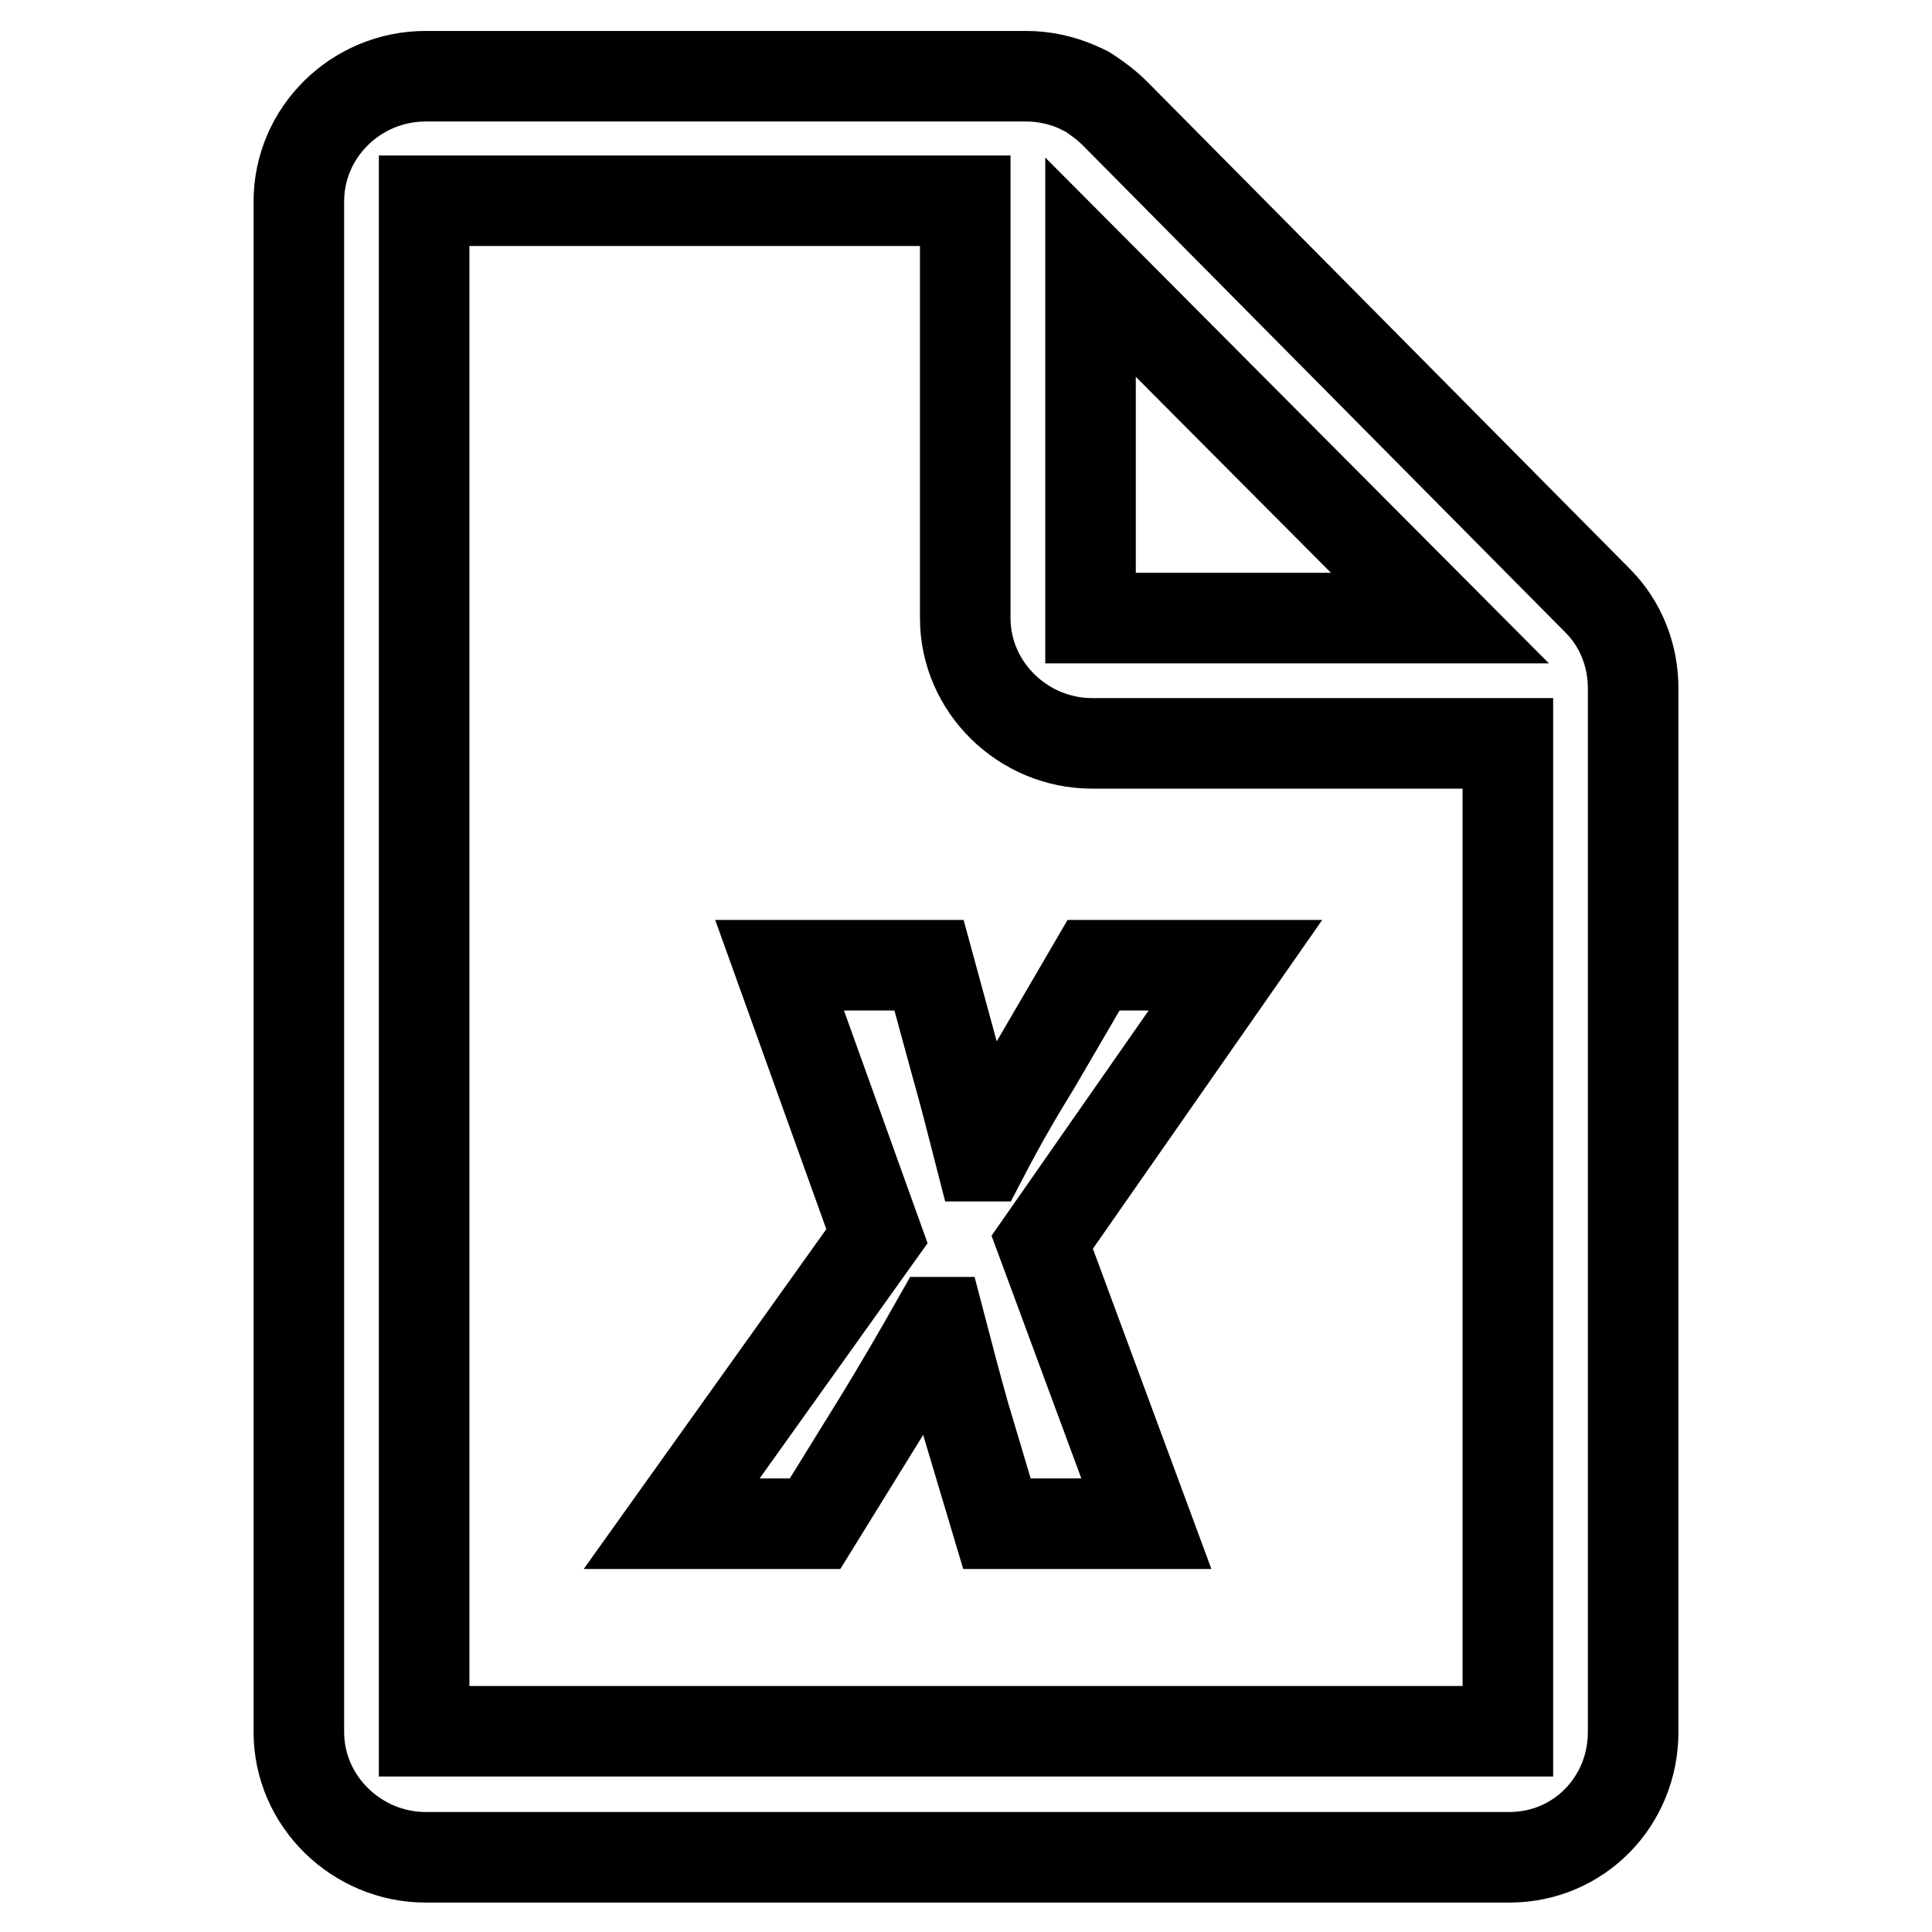
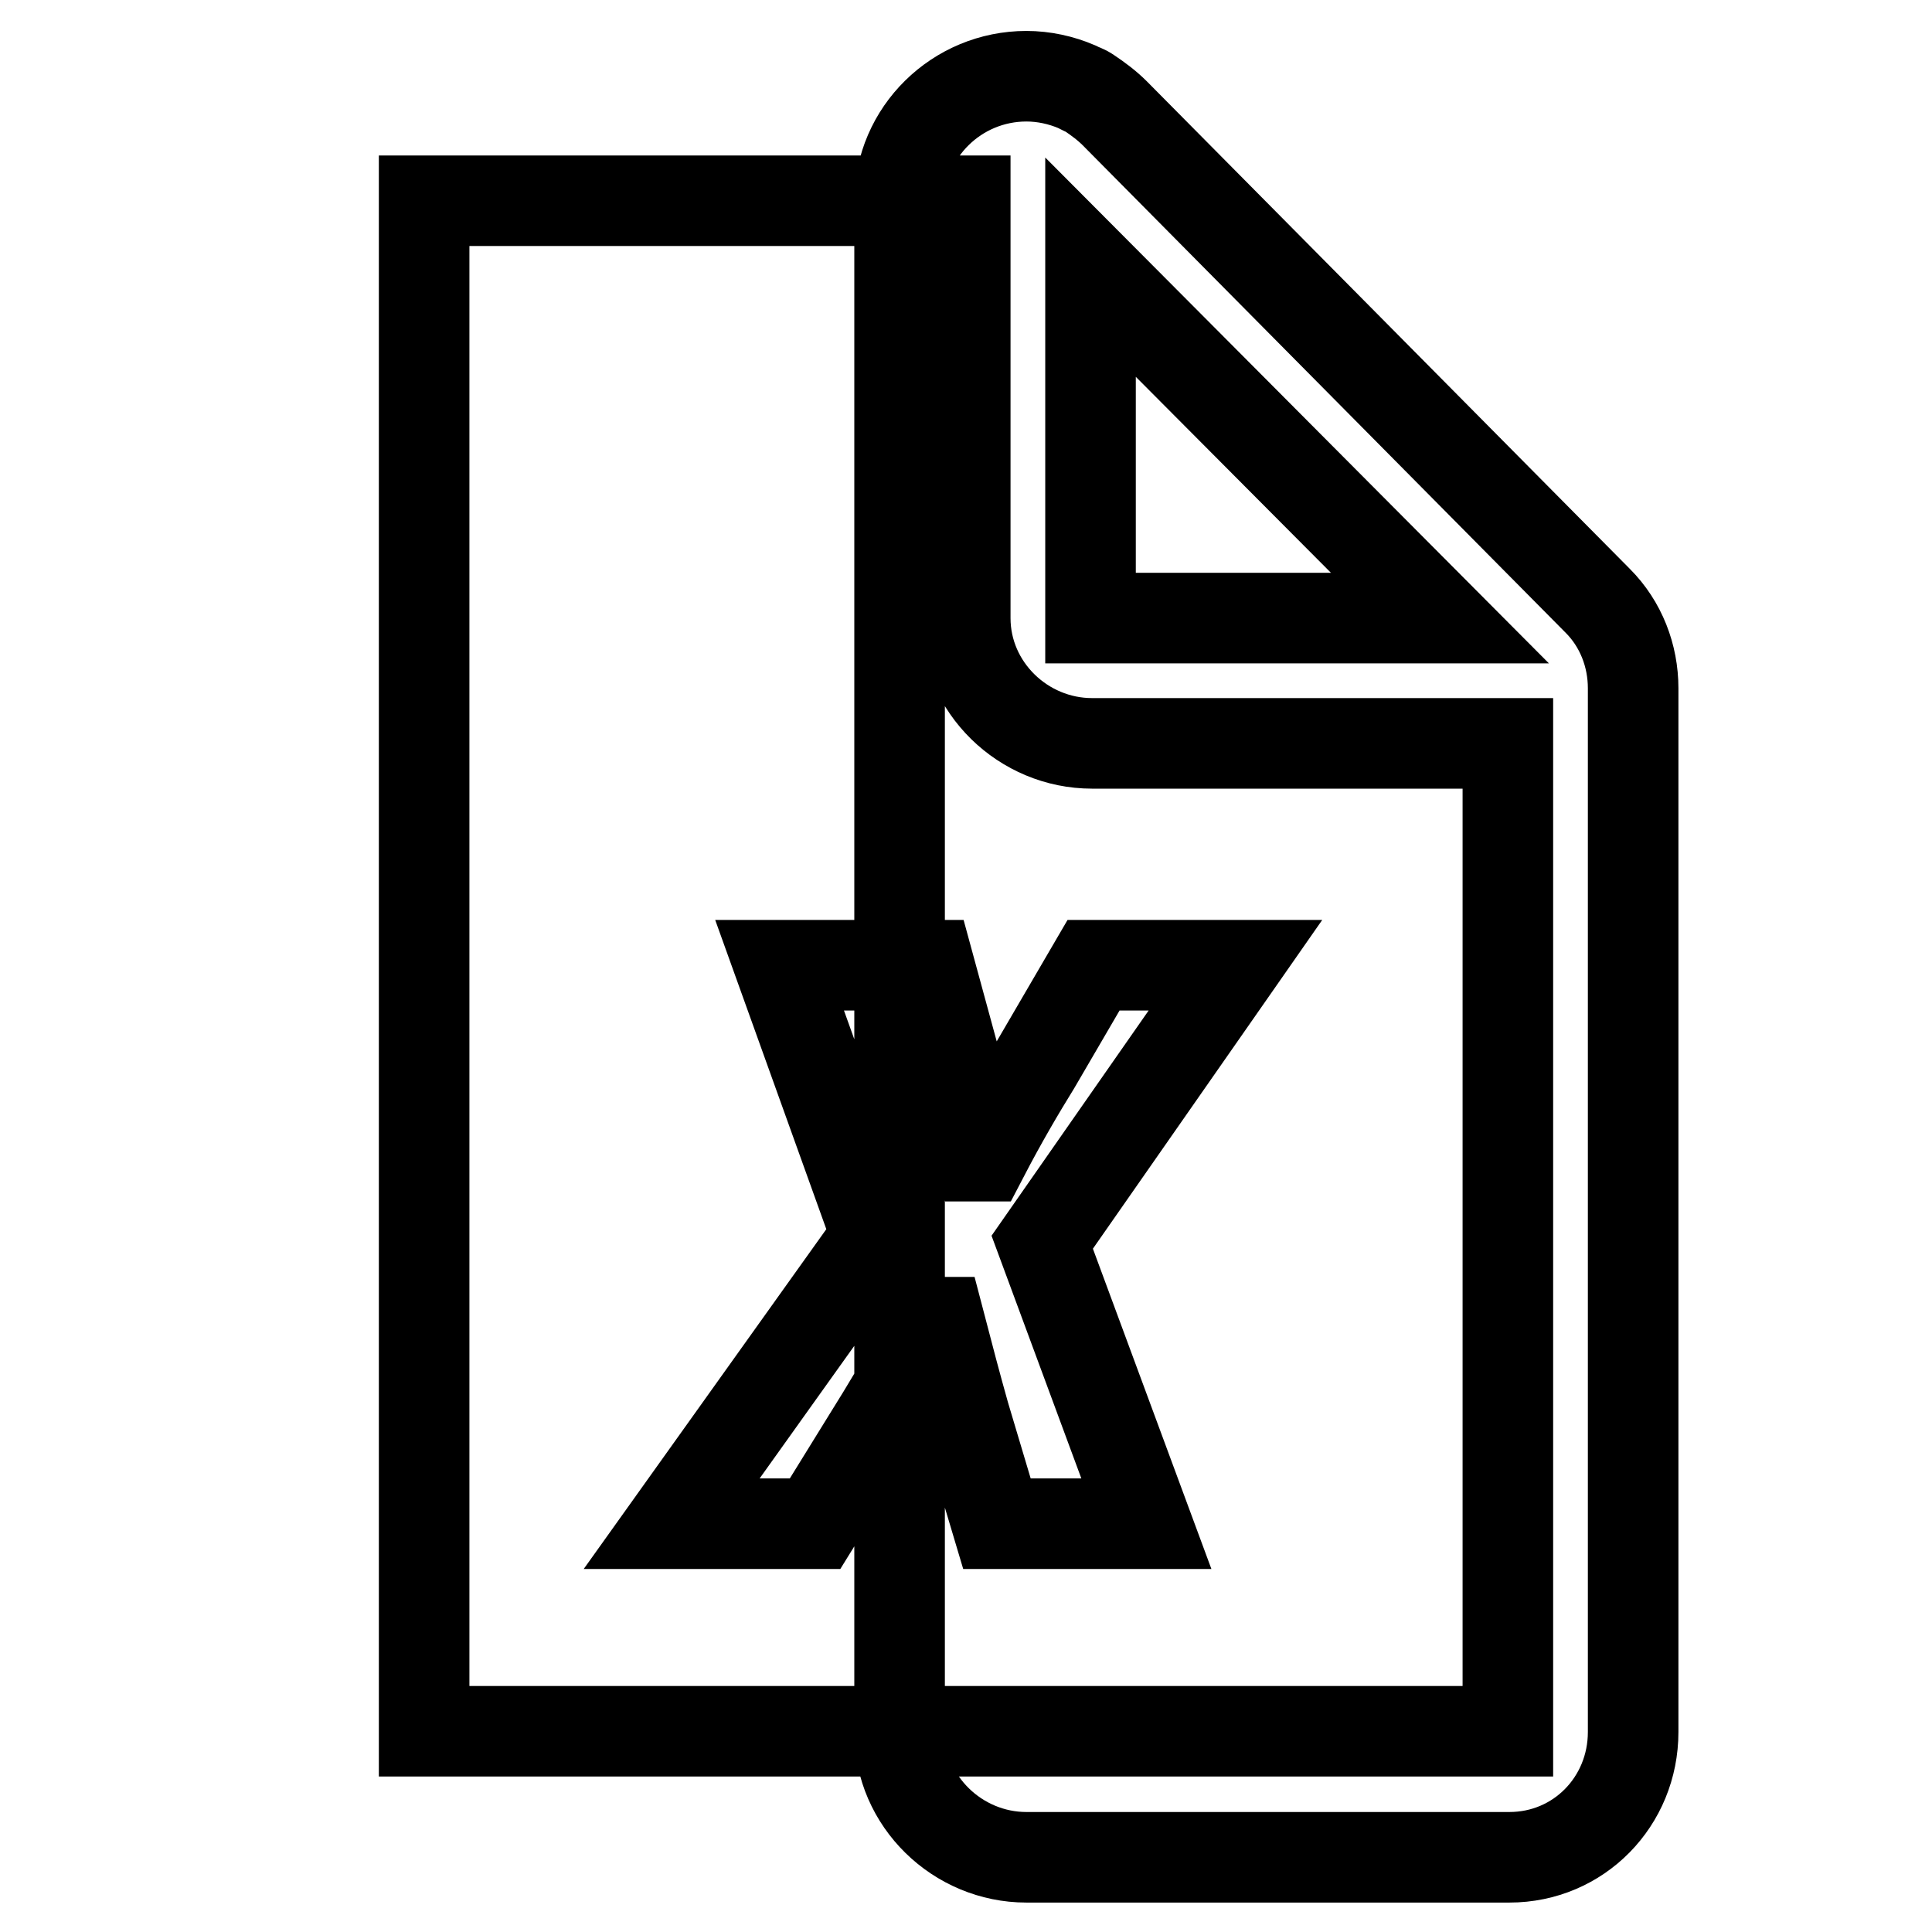
<svg xmlns="http://www.w3.org/2000/svg" version="1.1" x="0px" y="0px" viewBox="0 0 256 256" enable-background="new 0 0 256 256" xml:space="preserve">
  <g>
-     <path stroke-width="12" fill-opacity="0" stroke="#000000" d="M211.7,79.6l-64-64.6c-1-1-2.2-1.9-3.4-2.7c-0.3-0.2-0.6-0.4-1-0.5c-0.2-0.1-0.4-0.2-0.6-0.3 c-2.1-0.9-4.4-1.4-6.7-1.4H56.4c-9.2,0-16.8,7.4-16.8,16.6v202.8c0,9.2,7.7,16.6,16.8,16.6H200c9.2,0,16.4-7.4,16.4-16.6V91.2 C216.4,86.9,214.8,82.7,211.7,79.6z M144.5,35.4l46.3,46.5h-46.3V35.4z M199.8,229.4H56.2V26.6h71.7v55.3c0,9.2,7.7,16.6,16.8,16.6 h55.1V229.4z M116.2,163.8l-12.9-35.9h19.8l3.6,13.2c1,3.5,2,7.4,3.2,12.1h0.4c2.5-4.8,4.8-8.7,6.9-12.1l7.7-13.2h18.8l-25.6,36.7 l13.8,37.3h-19.8l-4.3-14.4c-1.1-3.9-2.1-7.7-3.3-12.3h-0.4c-2.6,4.6-4.9,8.5-7.2,12.3l-8.9,14.4h-19L116.2,163.8z" />
+     <path stroke-width="12" fill-opacity="0" stroke="#000000" d="M211.7,79.6l-64-64.6c-1-1-2.2-1.9-3.4-2.7c-0.3-0.2-0.6-0.4-1-0.5c-0.2-0.1-0.4-0.2-0.6-0.3 c-2.1-0.9-4.4-1.4-6.7-1.4c-9.2,0-16.8,7.4-16.8,16.6v202.8c0,9.2,7.7,16.6,16.8,16.6H200c9.2,0,16.4-7.4,16.4-16.6V91.2 C216.4,86.9,214.8,82.7,211.7,79.6z M144.5,35.4l46.3,46.5h-46.3V35.4z M199.8,229.4H56.2V26.6h71.7v55.3c0,9.2,7.7,16.6,16.8,16.6 h55.1V229.4z M116.2,163.8l-12.9-35.9h19.8l3.6,13.2c1,3.5,2,7.4,3.2,12.1h0.4c2.5-4.8,4.8-8.7,6.9-12.1l7.7-13.2h18.8l-25.6,36.7 l13.8,37.3h-19.8l-4.3-14.4c-1.1-3.9-2.1-7.7-3.3-12.3h-0.4c-2.6,4.6-4.9,8.5-7.2,12.3l-8.9,14.4h-19L116.2,163.8z" />
  </g>
</svg>